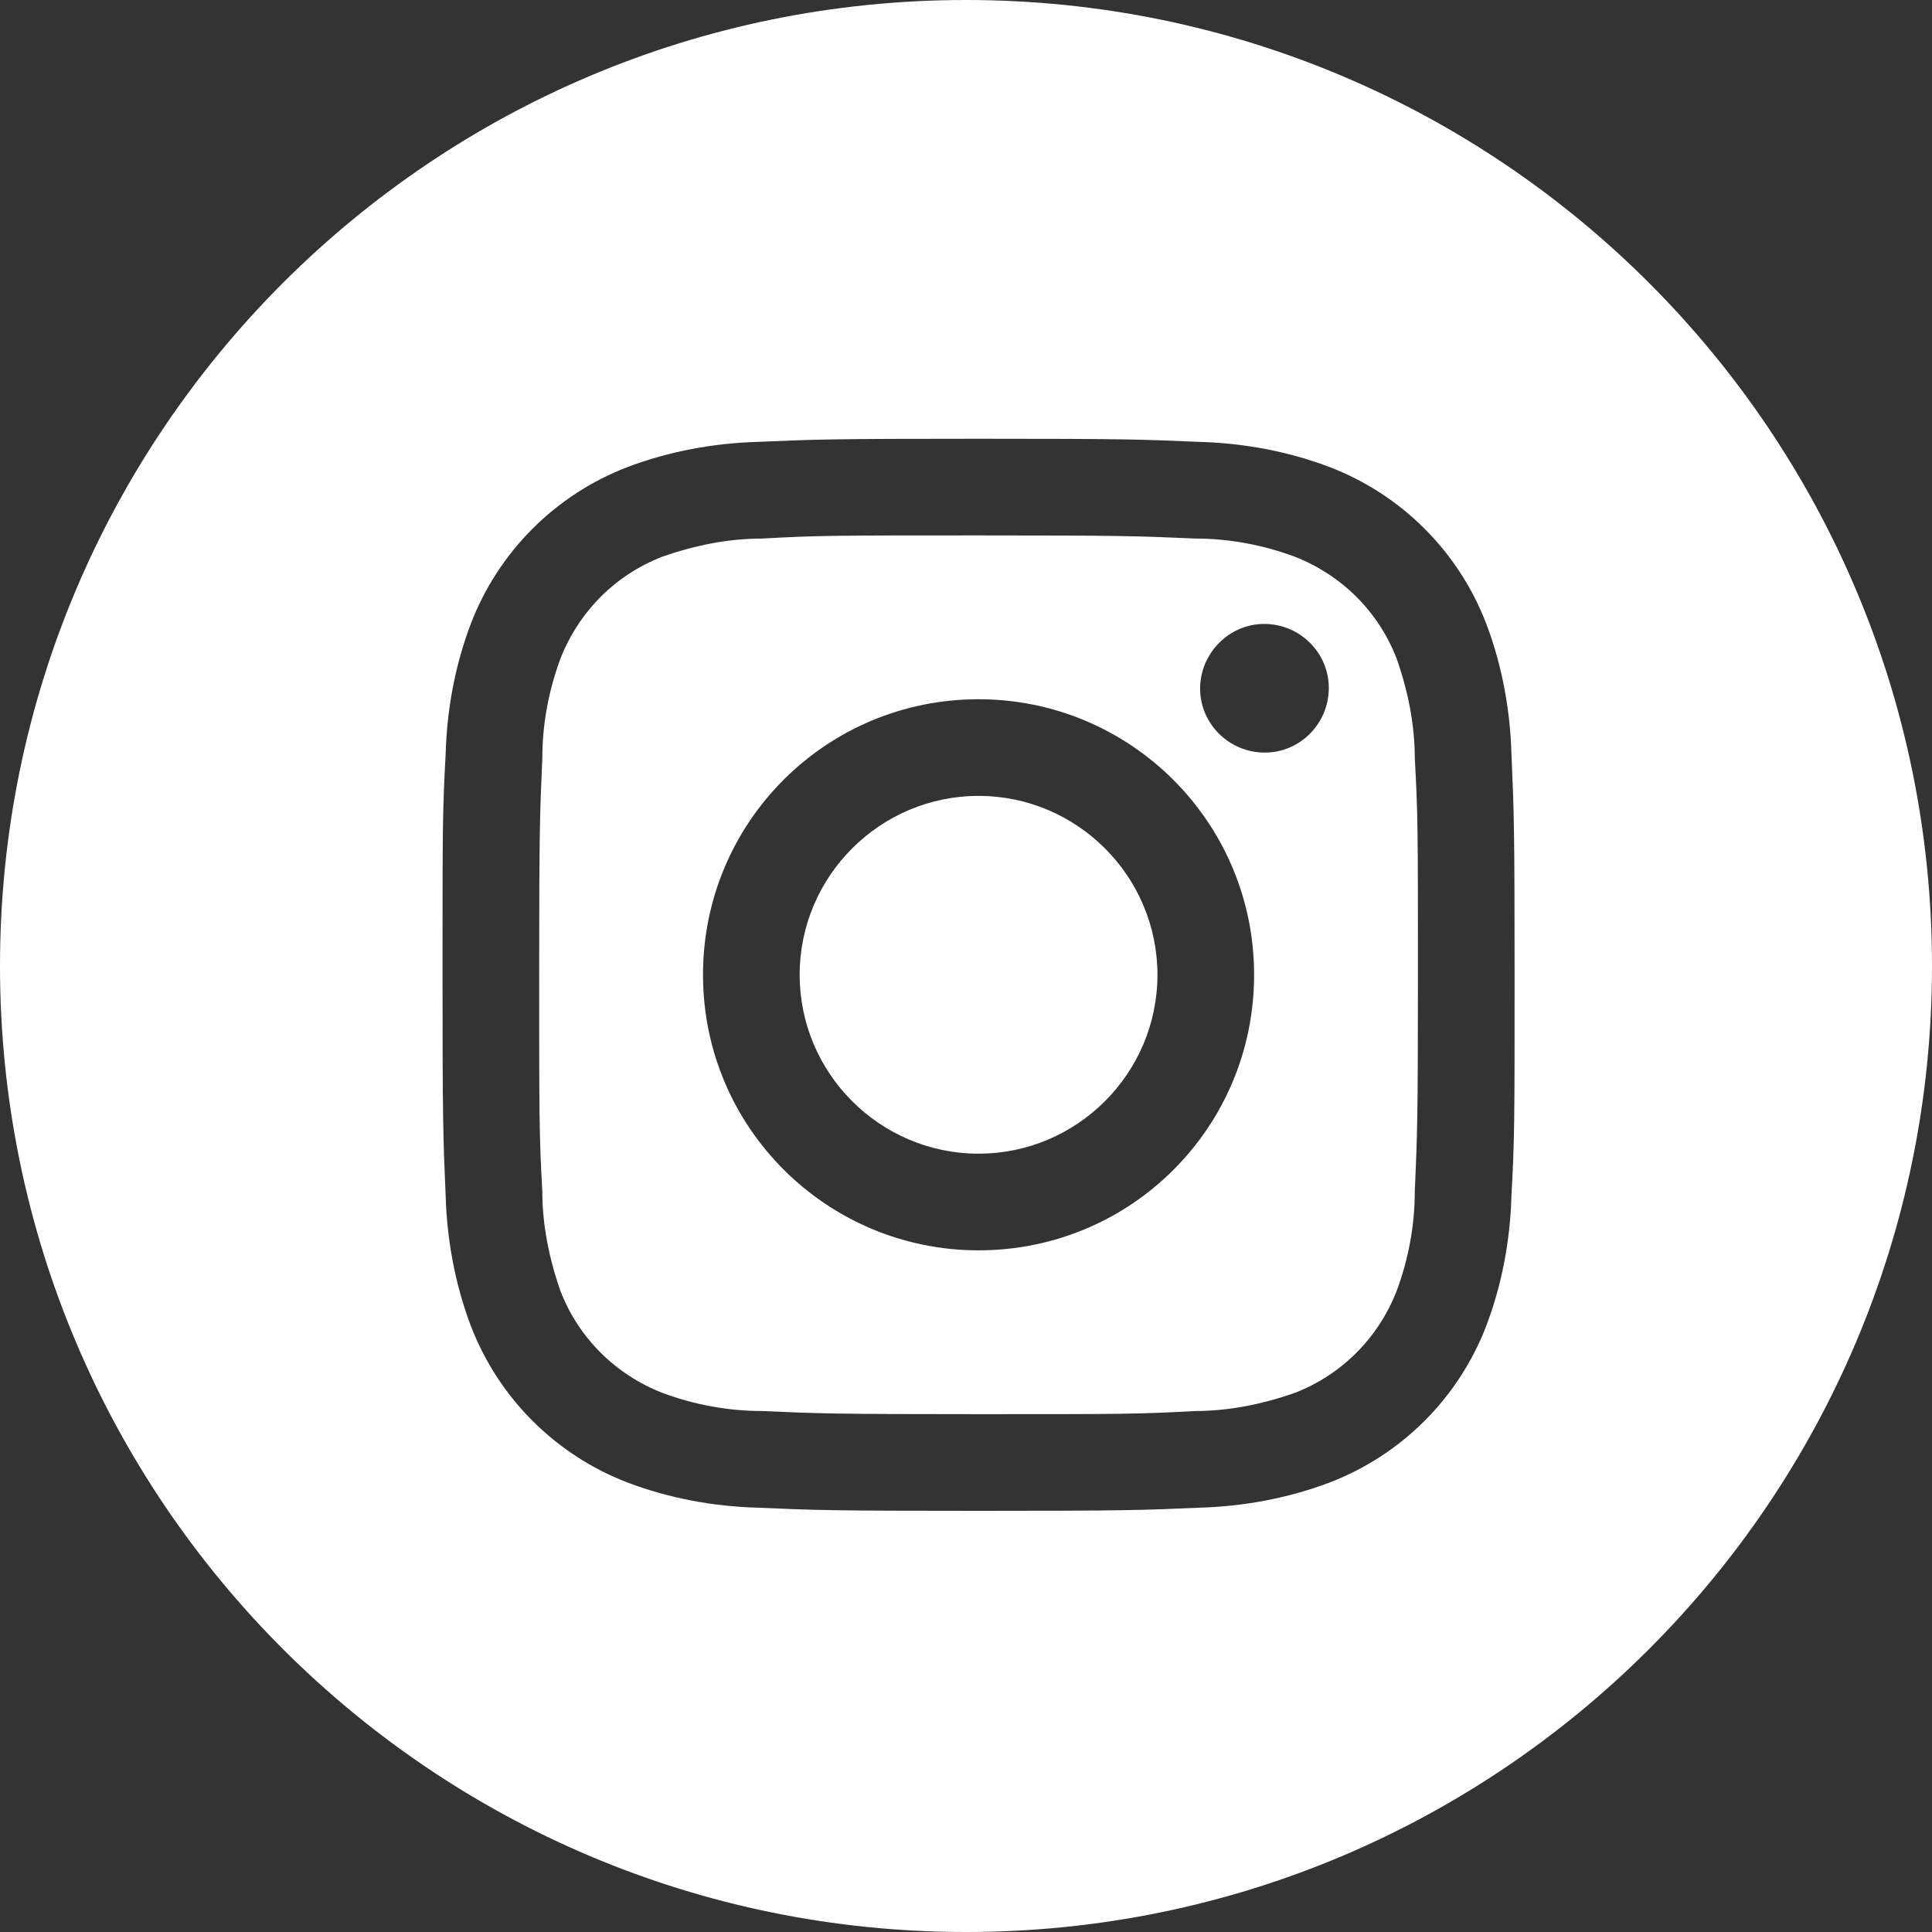
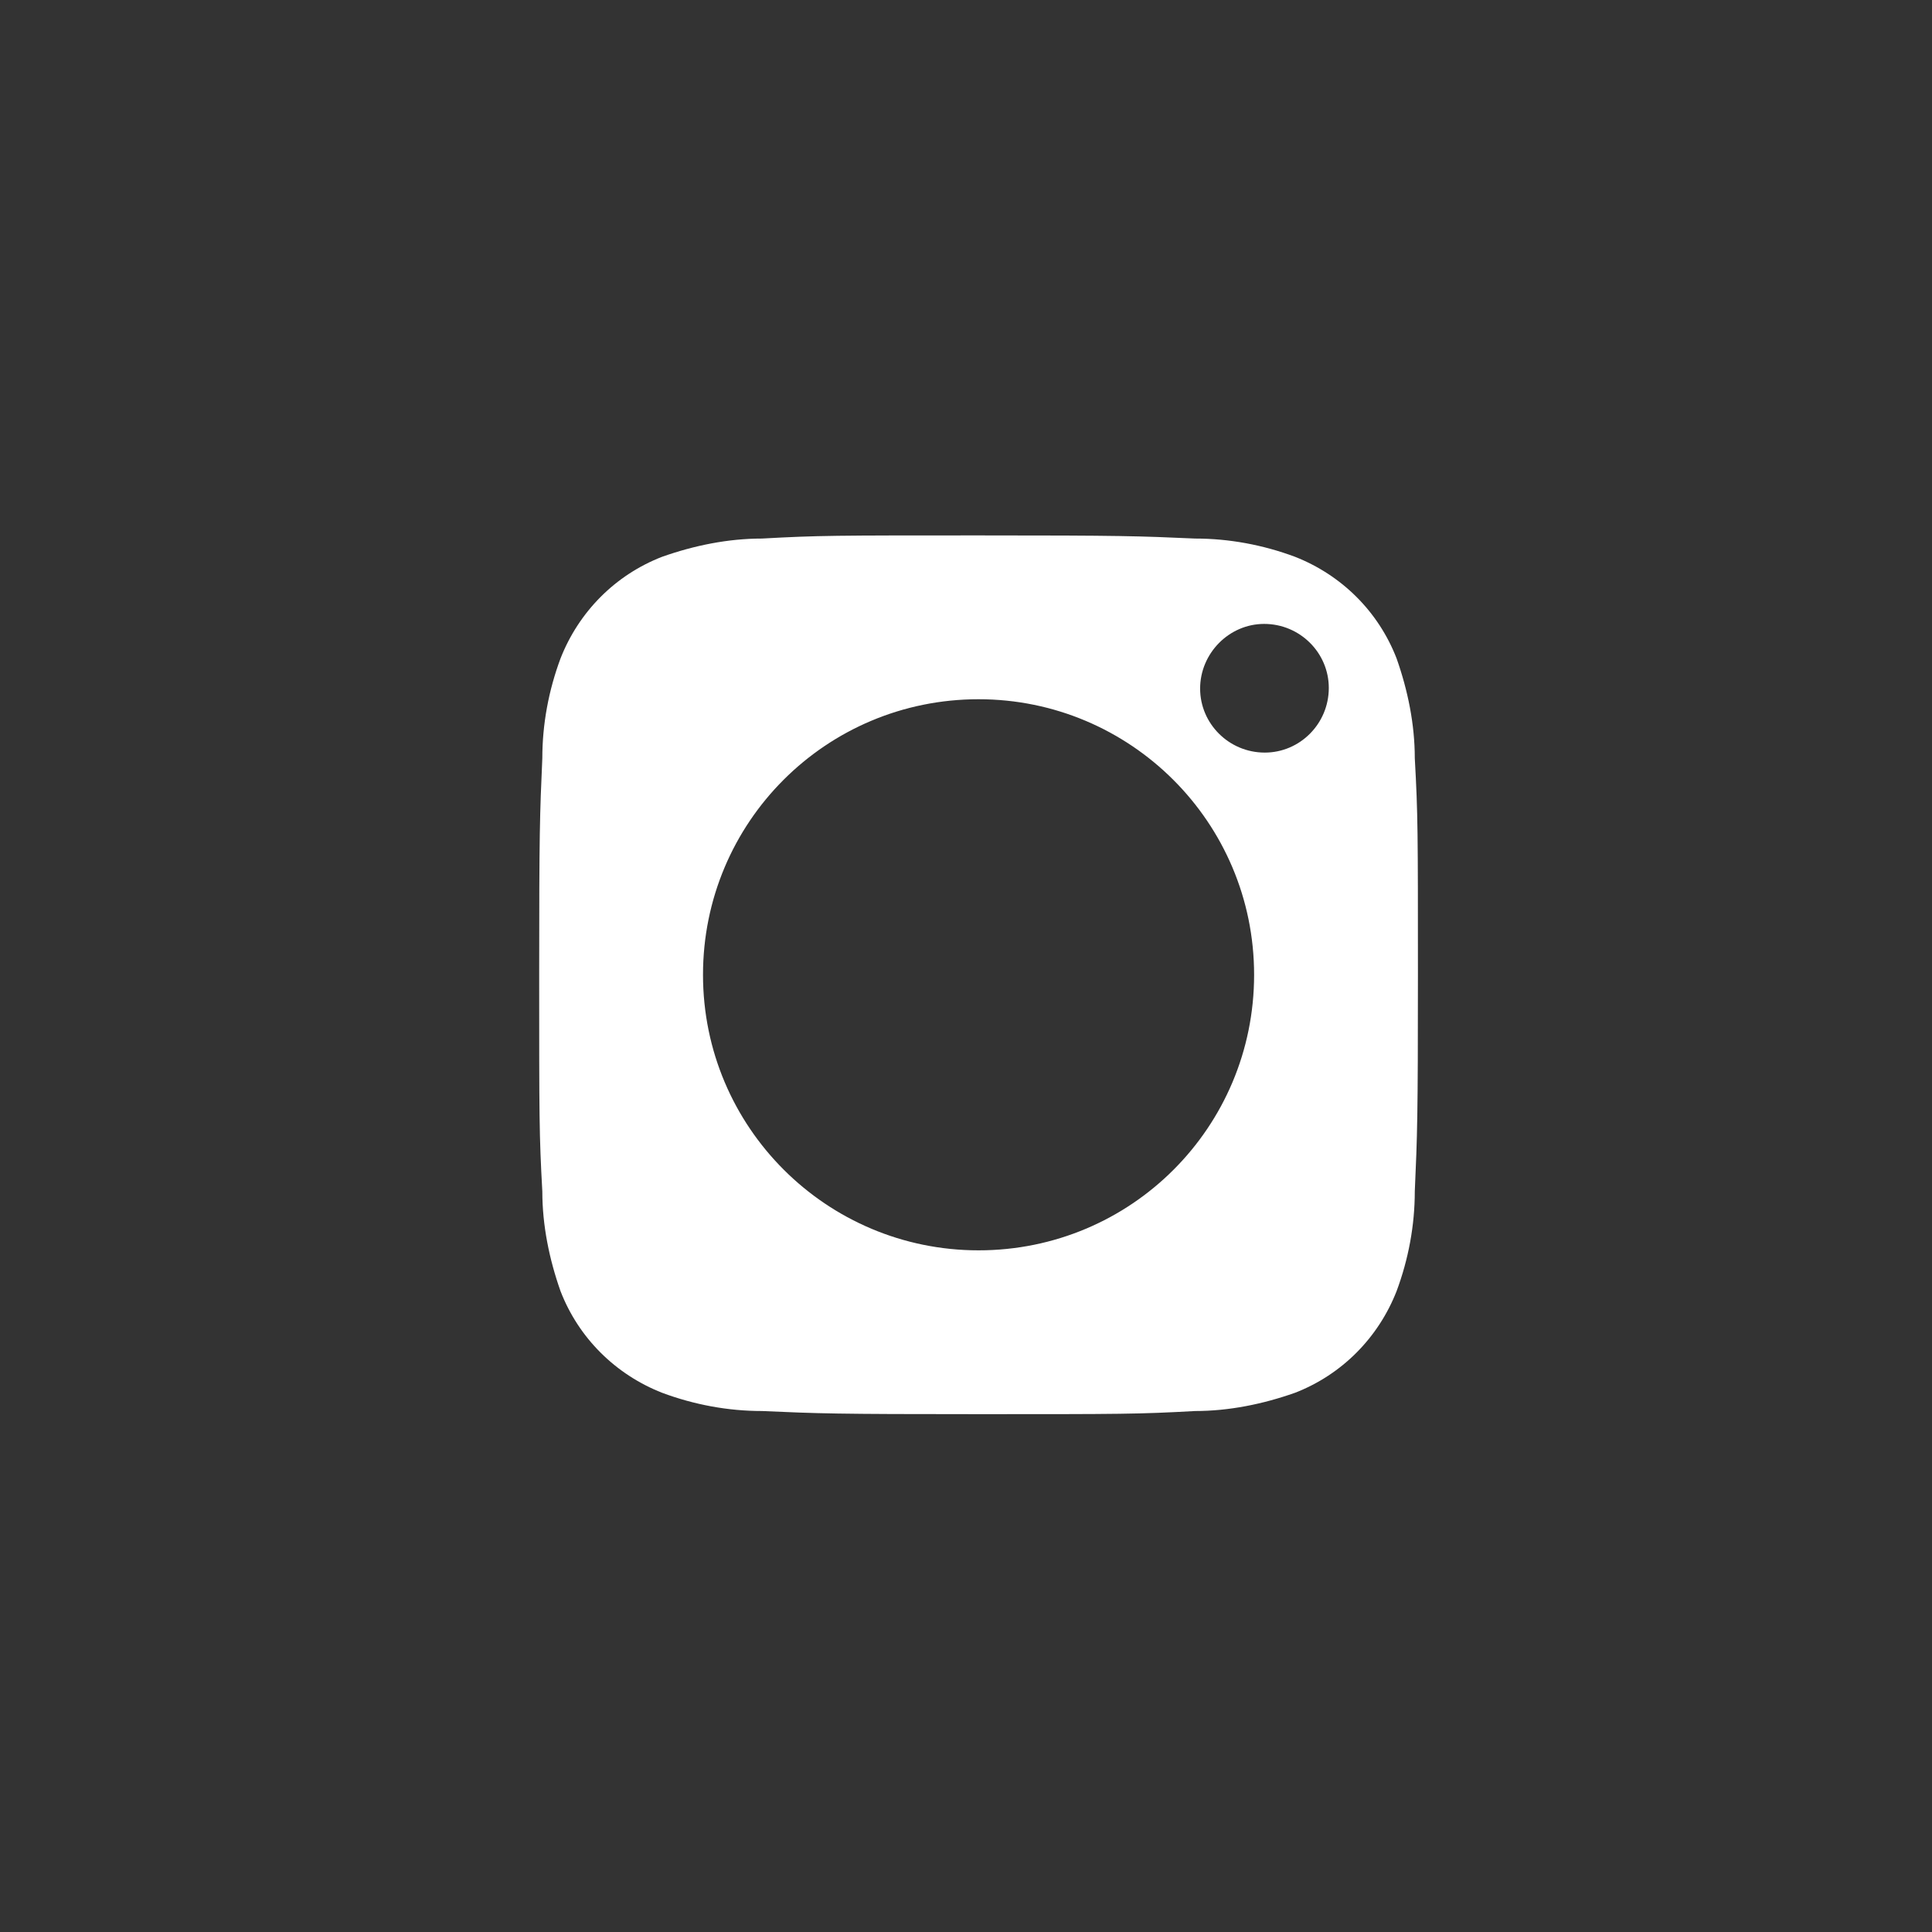
<svg xmlns="http://www.w3.org/2000/svg" id="Ebene_2" data-name="Ebene 2" viewBox="0 0 30.78 30.78">
  <rect x="0" y="0" width="30.78" height="30.78" fill="#333333" stroke="none" />
  <g id="Ebene_1-2" data-name="Ebene 1">
    <g>
-       <path id="Pfad_9986" data-name="Pfad 9986" d="M15.59,12.68c-1.57,0-2.85,1.28-2.85,2.85s1.28,2.85,2.85,2.85c1.57,0,2.85-1.28,2.85-2.85s-1.28-2.85-2.85-2.85h0" style="fill: #fff; fill-rule: evenodd;" />
      <g>
        <path id="Pfad_9985" data-name="Pfad 9985" d="M22.25,10.49c-.29-.75-.88-1.33-1.62-1.62-.51-.19-1.05-.29-1.59-.29-.9-.04-1.17-.05-3.45-.05s-2.55,0-3.45.05c-.54,0-1.08.11-1.59.29-.75.29-1.33.88-1.62,1.62-.19.51-.29,1.05-.29,1.59-.04.9-.05,1.17-.05,3.45s0,2.55.05,3.45c0,.54.11,1.08.29,1.59.29.75.88,1.33,1.62,1.62.51.19,1.05.29,1.59.29.9.04,1.17.05,3.45.05s2.55,0,3.45-.05c.54,0,1.08-.11,1.59-.29.75-.29,1.33-.88,1.62-1.62.19-.51.29-1.05.29-1.59.04-.9.05-1.17.05-3.45s0-2.55-.05-3.45c0-.54-.11-1.08-.29-1.59M15.59,19.92c-2.42,0-4.39-1.96-4.39-4.39s1.96-4.39,4.39-4.39h0c2.42,0,4.39,1.96,4.39,4.39s-1.96,4.39-4.39,4.39M20.15,11.99c-.57,0-1.03-.46-1.03-1.02s.46-1.03,1.02-1.03c.57,0,1.03.46,1.03,1.02h0c0,.57-.46,1.03-1.02,1.03" style="fill: #fff; fill-rule: evenodd;" />
-         <path id="Pfad_9987" data-name="Pfad 9987" d="M15.39,0C6.89,0,0,6.89,0,15.39s6.89,15.39,15.39,15.39,15.39-6.89,15.39-15.39S23.89,0,15.39,0h0M24.08,19.05c-.02.71-.15,1.41-.4,2.07-.44,1.15-1.35,2.06-2.5,2.5-.66.25-1.37.38-2.07.4-.91.04-1.2.05-3.52.05s-2.61-.01-3.52-.05c-.71-.02-1.41-.15-2.07-.4-1.15-.44-2.06-1.35-2.5-2.5-.25-.66-.38-1.37-.4-2.07-.04-.91-.05-1.2-.05-3.52s0-2.61.05-3.52c.02-.71.15-1.41.4-2.07.44-1.15,1.35-2.06,2.5-2.5.66-.25,1.37-.38,2.07-.4.91-.04,1.2-.05,3.52-.05s2.61.01,3.52.05c.71.02,1.41.15,2.07.4,1.15.44,2.06,1.35,2.5,2.5.25.66.38,1.37.4,2.07.04.91.05,1.2.05,3.52s0,2.61-.05,3.52" style="fill: #fff; fill-rule: evenodd;" />
      </g>
    </g>
  </g>
</svg>